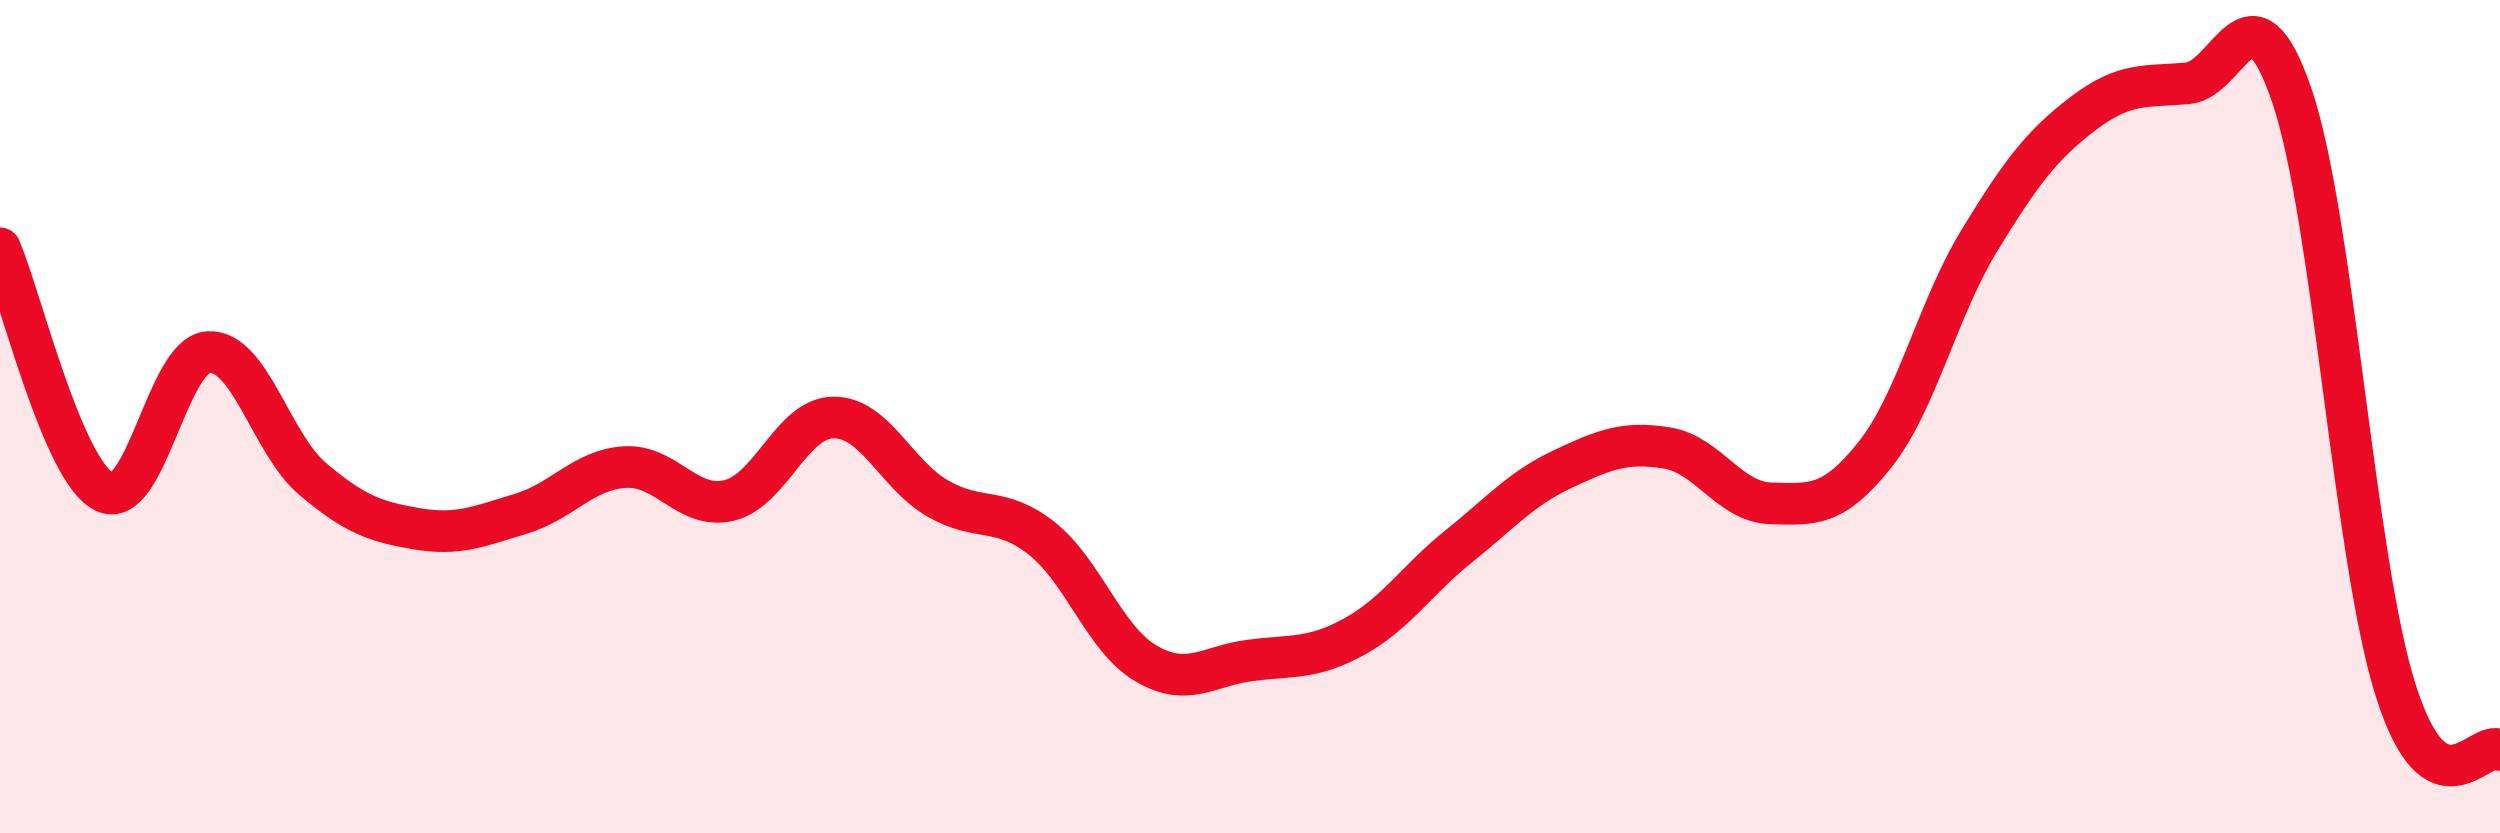
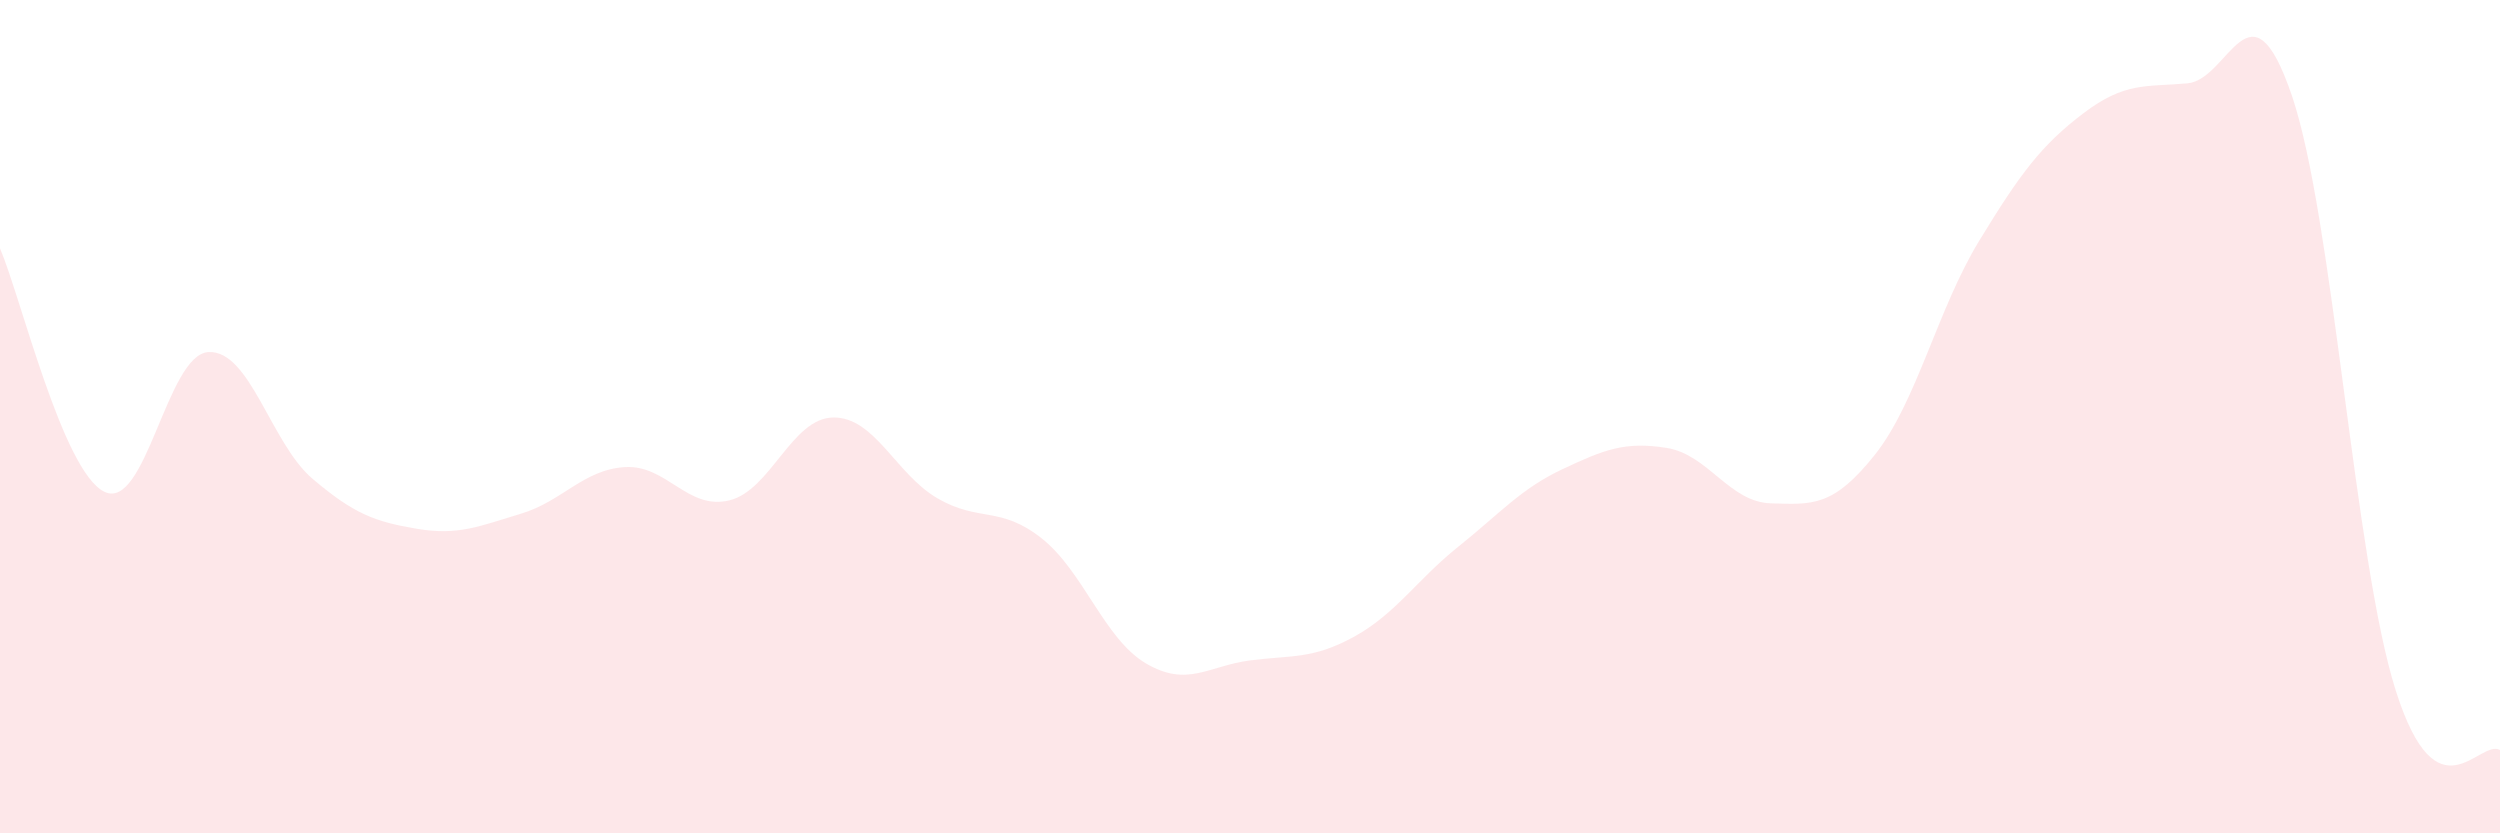
<svg xmlns="http://www.w3.org/2000/svg" width="60" height="20" viewBox="0 0 60 20">
  <path d="M 0,5.96 C 0.5,7.13 1.5,11.3 2.5,11.8 C 3.5,12.3 4,8.51 5,8.45 C 6,8.39 6.5,10.64 7.5,11.49 C 8.5,12.34 9,12.52 10,12.69 C 11,12.86 11.5,12.63 12.5,12.33 C 13.5,12.03 14,11.27 15,11.21 C 16,11.15 16.5,12.25 17.5,12.01 C 18.5,11.77 19,10.03 20,10.02 C 21,10.01 21.5,11.38 22.5,11.96 C 23.5,12.54 24,12.13 25,12.92 C 26,13.71 26.5,15.33 27.5,15.92 C 28.5,16.51 29,15.98 30,15.85 C 31,15.72 31.5,15.83 32.5,15.28 C 33.5,14.73 34,13.92 35,13.12 C 36,12.32 36.5,11.73 37.5,11.26 C 38.5,10.79 39,10.59 40,10.75 C 41,10.91 41.5,12.05 42.5,12.08 C 43.5,12.11 44,12.17 45,10.91 C 46,9.65 46.5,7.42 47.5,5.78 C 48.5,4.14 49,3.48 50,2.72 C 51,1.96 51.5,2.09 52.5,2 C 53.5,1.91 54,-0.64 55,2.28 C 56,5.2 56.5,13.44 57.5,16.58 C 58.5,19.72 59.5,17.72 60,18L60 20L0 20Z" fill="#EB0A25" opacity="0.1" stroke-linecap="round" stroke-linejoin="round" />
-   <path d="M 0,5.96 C 0.5,7.13 1.5,11.3 2.5,11.8 C 3.5,12.3 4,8.51 5,8.45 C 6,8.39 6.5,10.64 7.5,11.49 C 8.5,12.34 9,12.52 10,12.69 C 11,12.86 11.5,12.63 12.5,12.33 C 13.5,12.03 14,11.27 15,11.21 C 16,11.15 16.5,12.25 17.5,12.01 C 18.5,11.77 19,10.03 20,10.02 C 21,10.01 21.5,11.38 22.5,11.96 C 23.5,12.54 24,12.13 25,12.92 C 26,13.71 26.5,15.33 27.5,15.92 C 28.5,16.51 29,15.98 30,15.85 C 31,15.72 31.5,15.83 32.5,15.28 C 33.5,14.73 34,13.92 35,13.12 C 36,12.32 36.5,11.73 37.5,11.26 C 38.5,10.79 39,10.59 40,10.75 C 41,10.91 41.5,12.05 42.5,12.08 C 43.5,12.11 44,12.17 45,10.91 C 46,9.65 46.5,7.42 47.5,5.78 C 48.5,4.14 49,3.48 50,2.72 C 51,1.96 51.5,2.09 52.5,2 C 53.5,1.91 54,-0.64 55,2.28 C 56,5.2 56.5,13.44 57.5,16.58 C 58.5,19.72 59.5,17.72 60,18" stroke="#EB0A25" stroke-width="1" fill="none" stroke-linecap="round" stroke-linejoin="round" />
</svg>